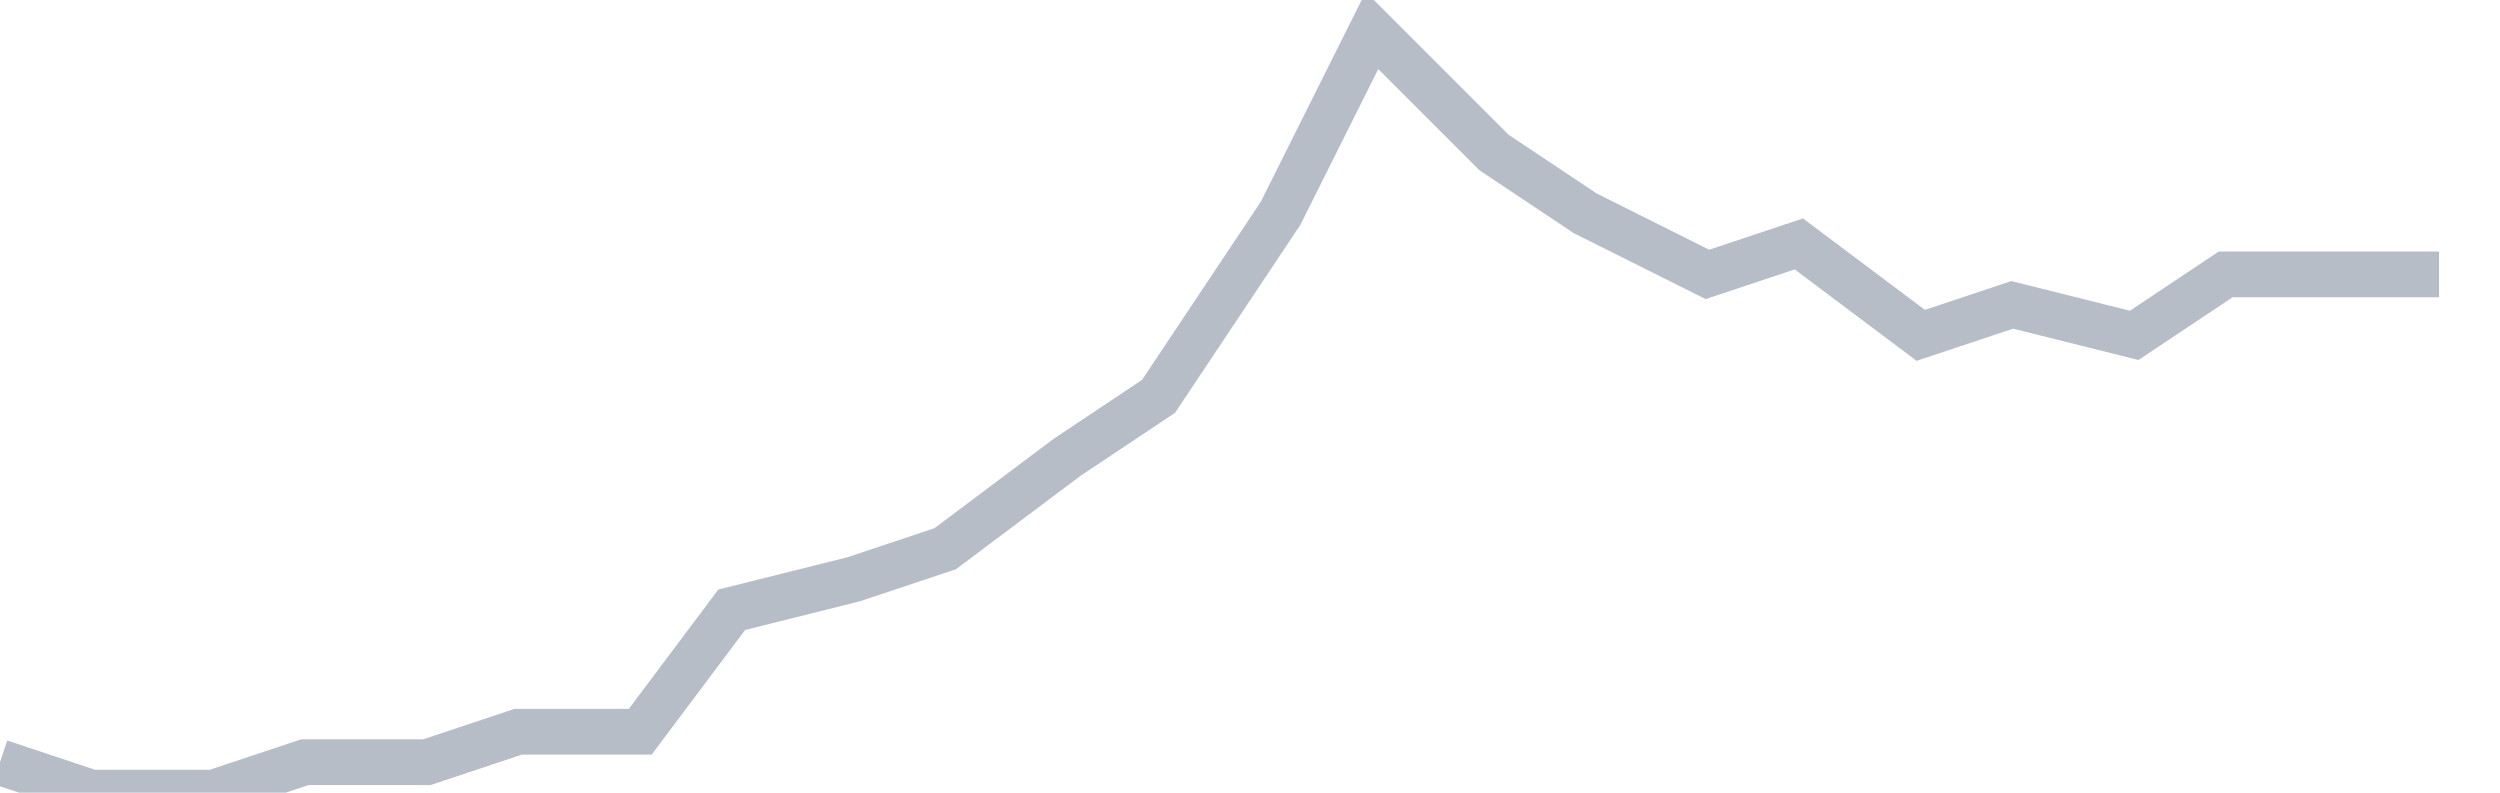
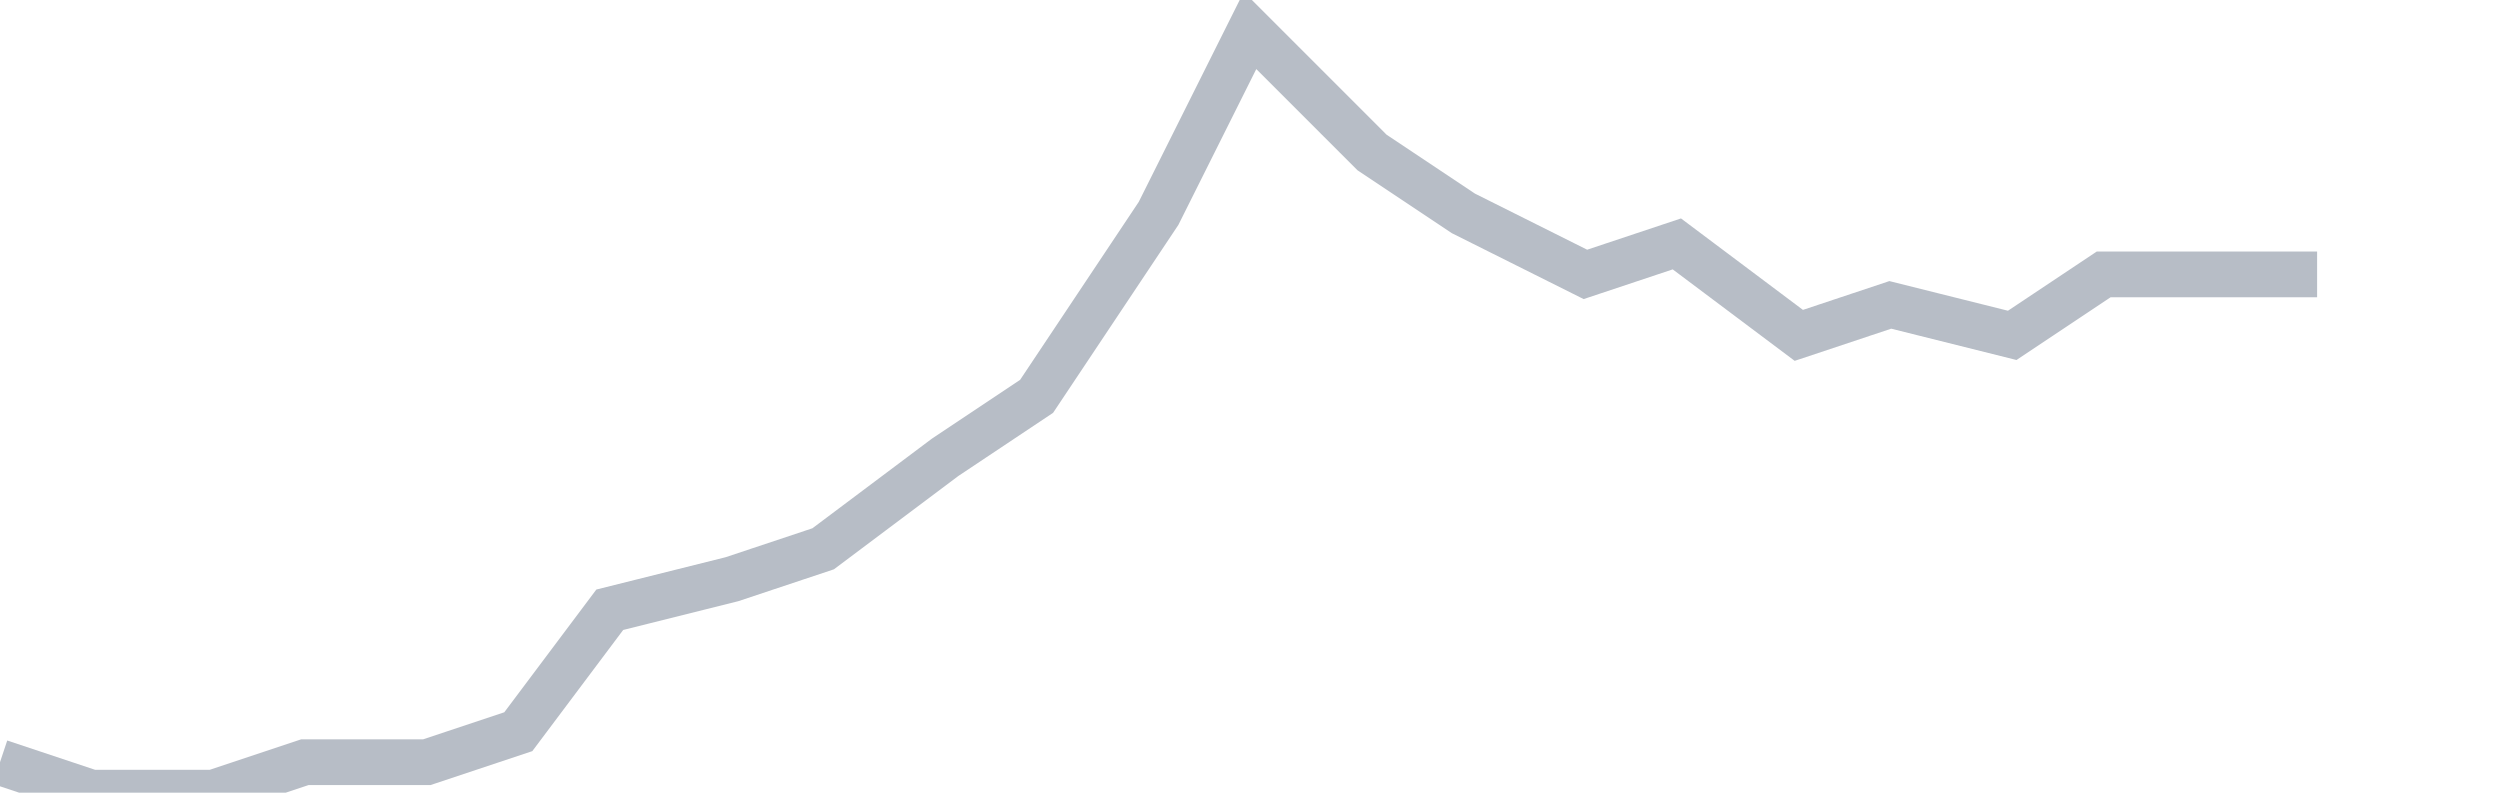
<svg xmlns="http://www.w3.org/2000/svg" width="82" height="26" fill="none">
-   <path d="M0 25l3 1h4l3-1h4l3-1h4l3-4 4-1 3-1 4-3 3-2 4-6 3-6 4 4 3 2 4 2 3-1 4 3 3-1 4 1 3-2h7" stroke="#B7BDC6" stroke-width="1.5" />
+   <path d="M0 25l3 1h4l3-1h4l3-1l3-4 4-1 3-1 4-3 3-2 4-6 3-6 4 4 3 2 4 2 3-1 4 3 3-1 4 1 3-2h7" stroke="#B7BDC6" stroke-width="1.5" />
</svg>